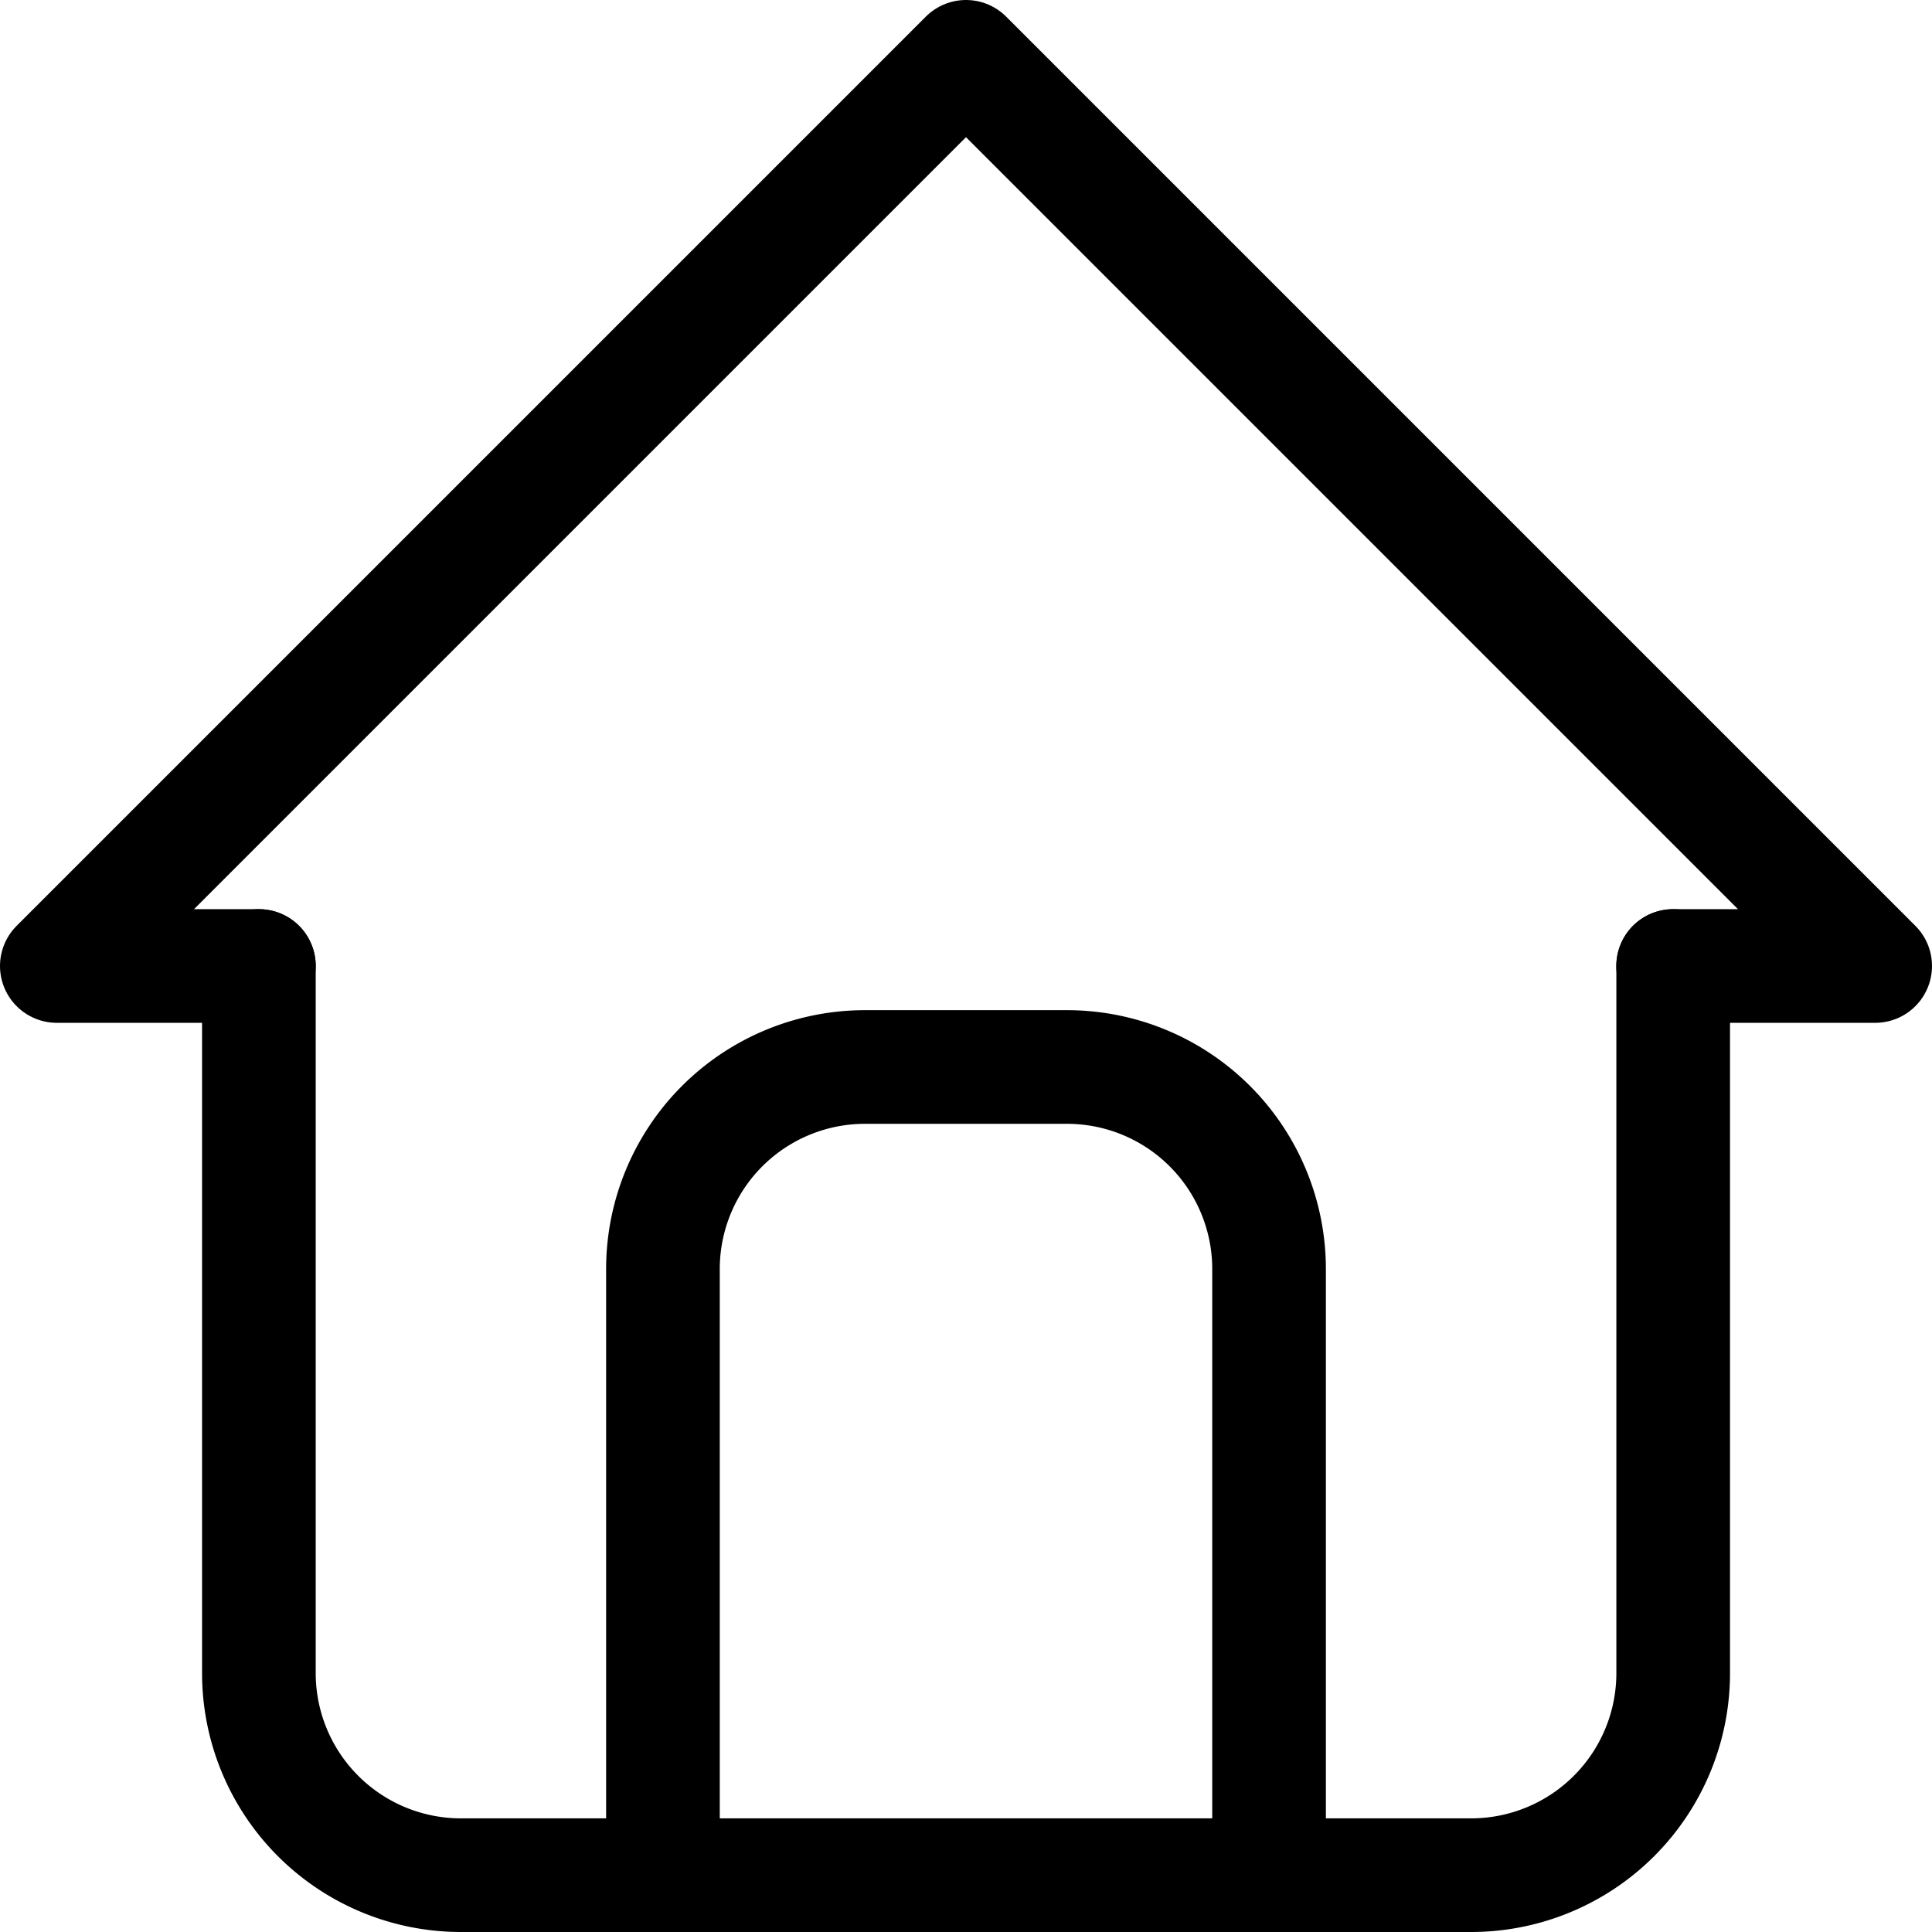
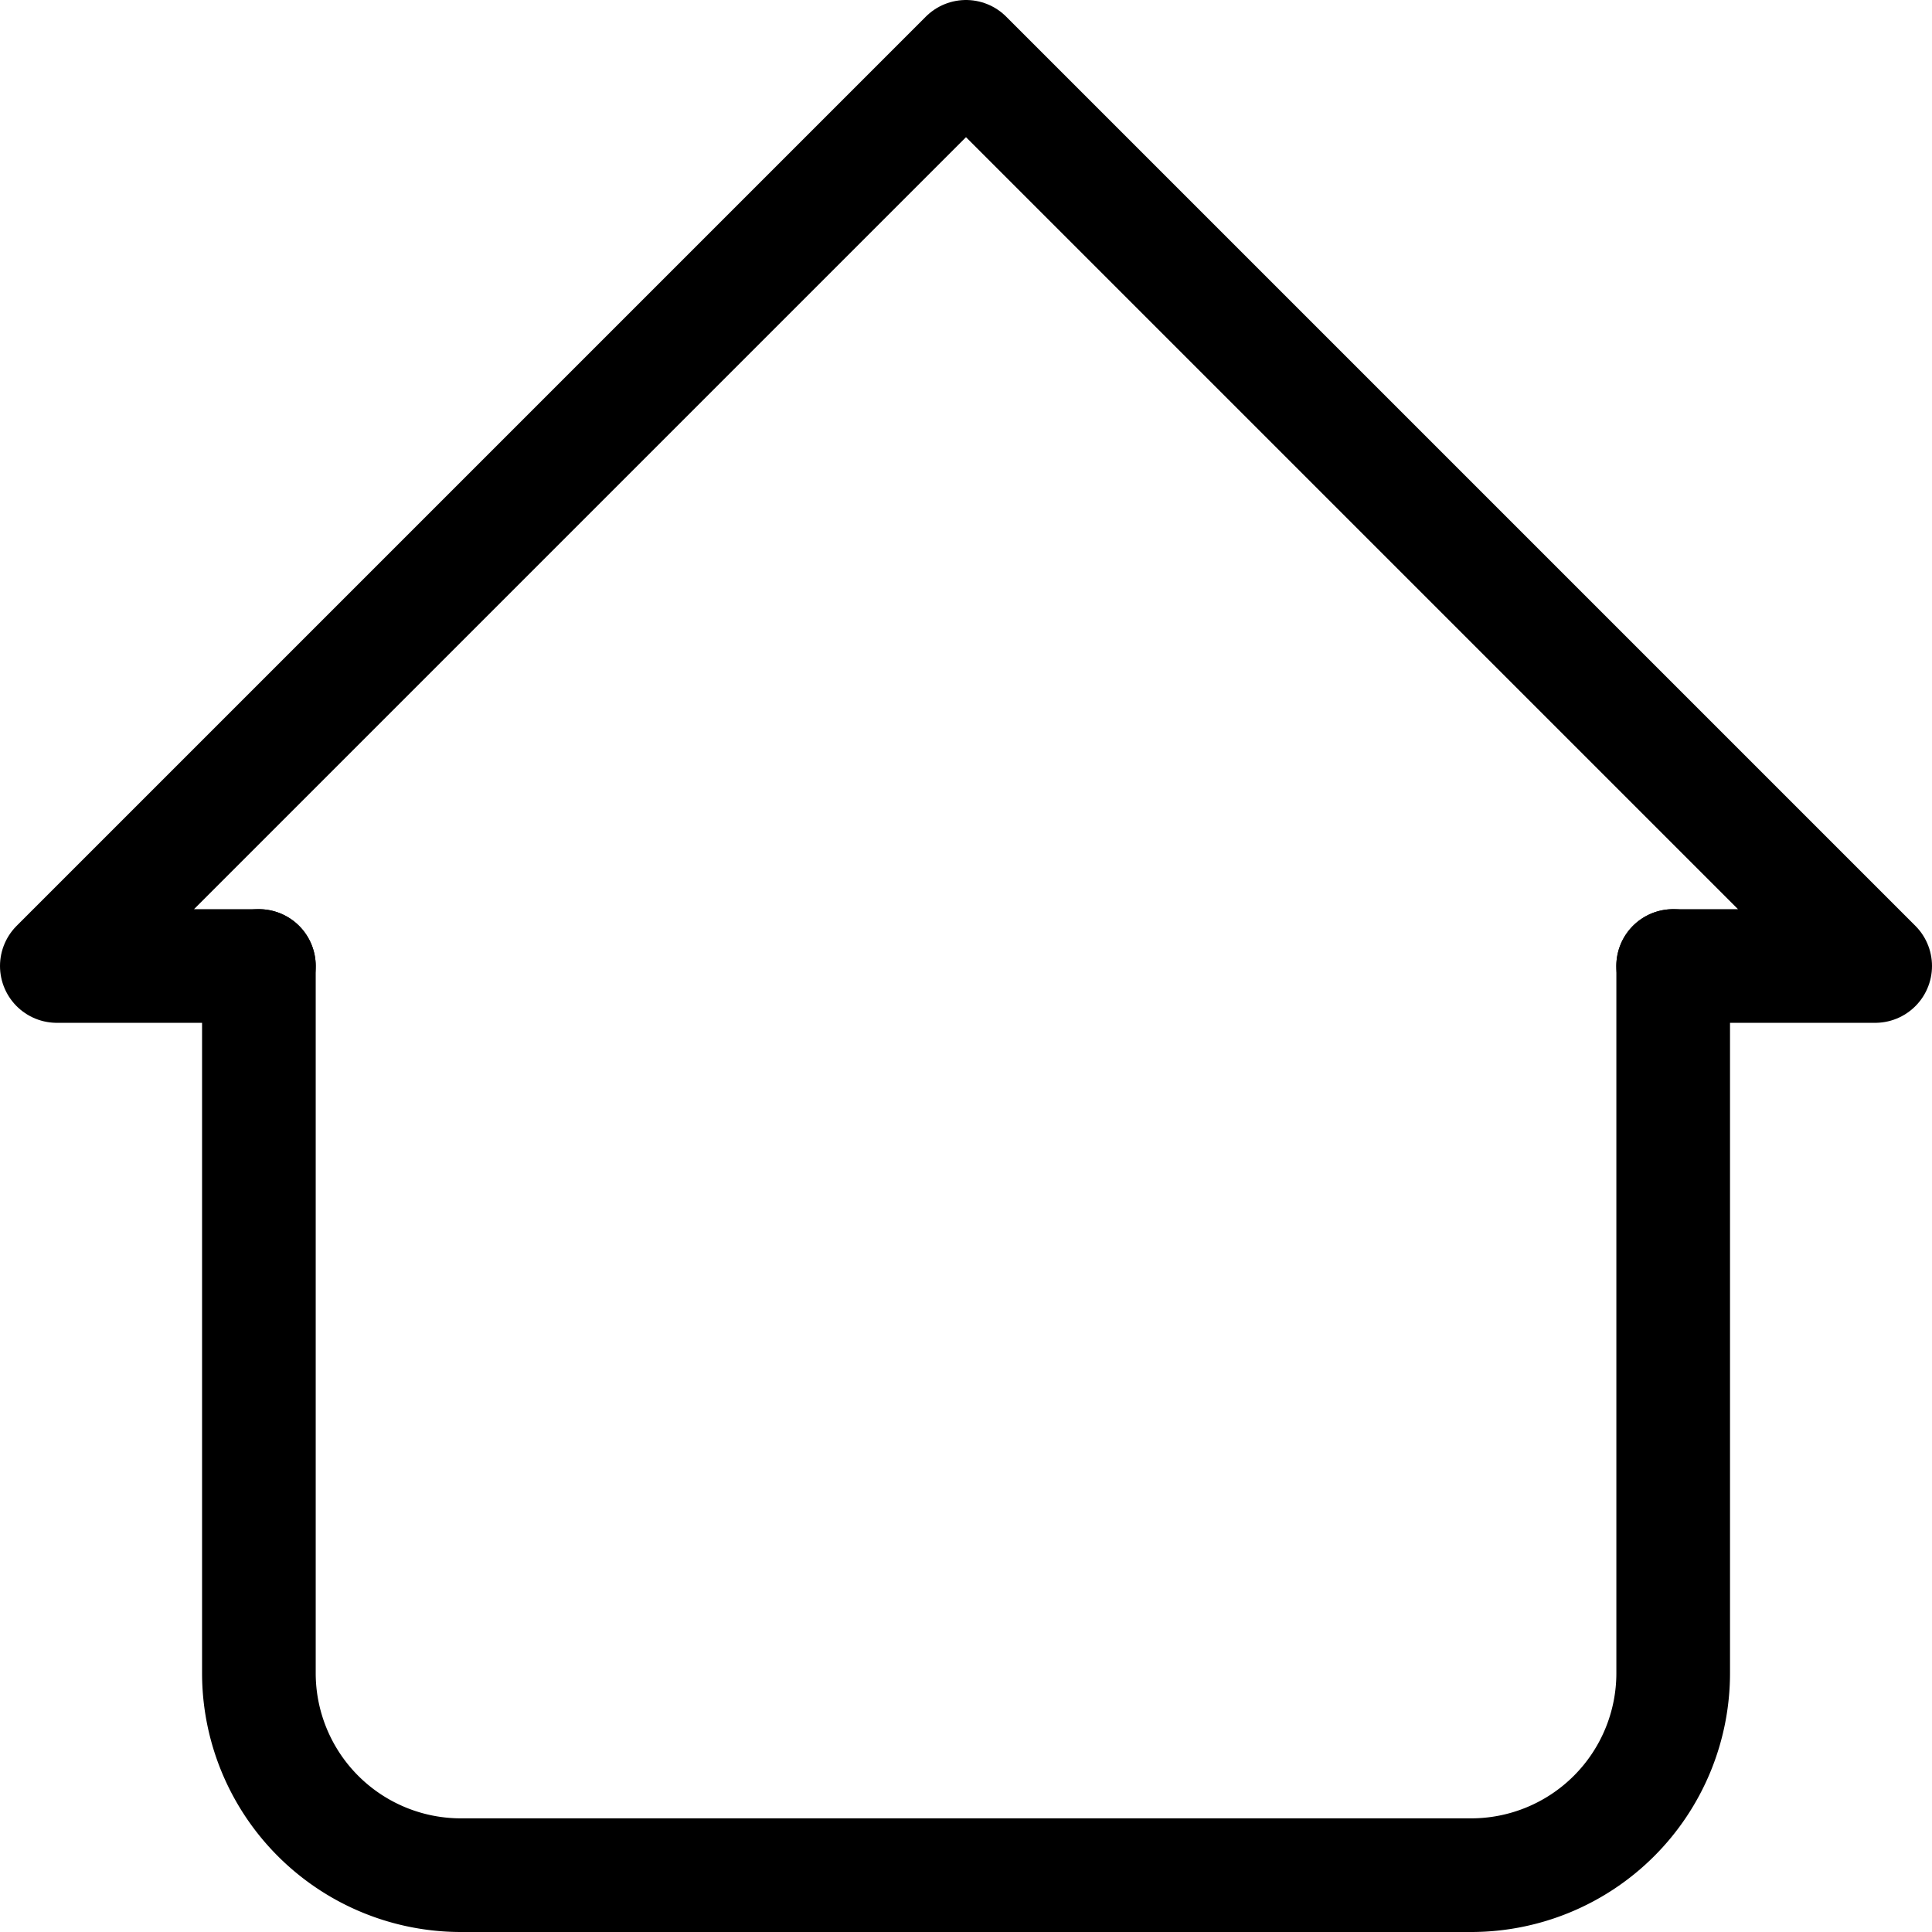
<svg xmlns="http://www.w3.org/2000/svg" width="25.5" height="25.5" viewBox="0 0 25.5 25.5">
  <g id="home" transform="translate(-2.25 -2.25)">
    <path id="Pfad_2278" data-name="Pfad 2278" d="M5.667,15H3L15,3,27,15H24.333" transform="translate(0 0)" fill="none" stroke="#000" stroke-linecap="round" stroke-linejoin="round" stroke-width="1.5" />
    <path id="Pfad_2279" data-name="Pfad 2279" d="M5,12v9.333A2.667,2.667,0,0,0,7.667,24H21a2.667,2.667,0,0,0,2.667-2.667V12" transform="translate(0.667 3)" fill="none" stroke="#000" stroke-linecap="round" stroke-linejoin="round" stroke-width="1.5" />
-     <path id="Pfad_2280" data-name="Pfad 2280" d="M9,23.667v-8A2.667,2.667,0,0,1,11.667,13h2.667A2.667,2.667,0,0,1,17,15.667v8" transform="translate(2 3.333)" fill="none" stroke="#000" stroke-linecap="round" stroke-linejoin="round" stroke-width="1.5" />
  </g>
</svg>